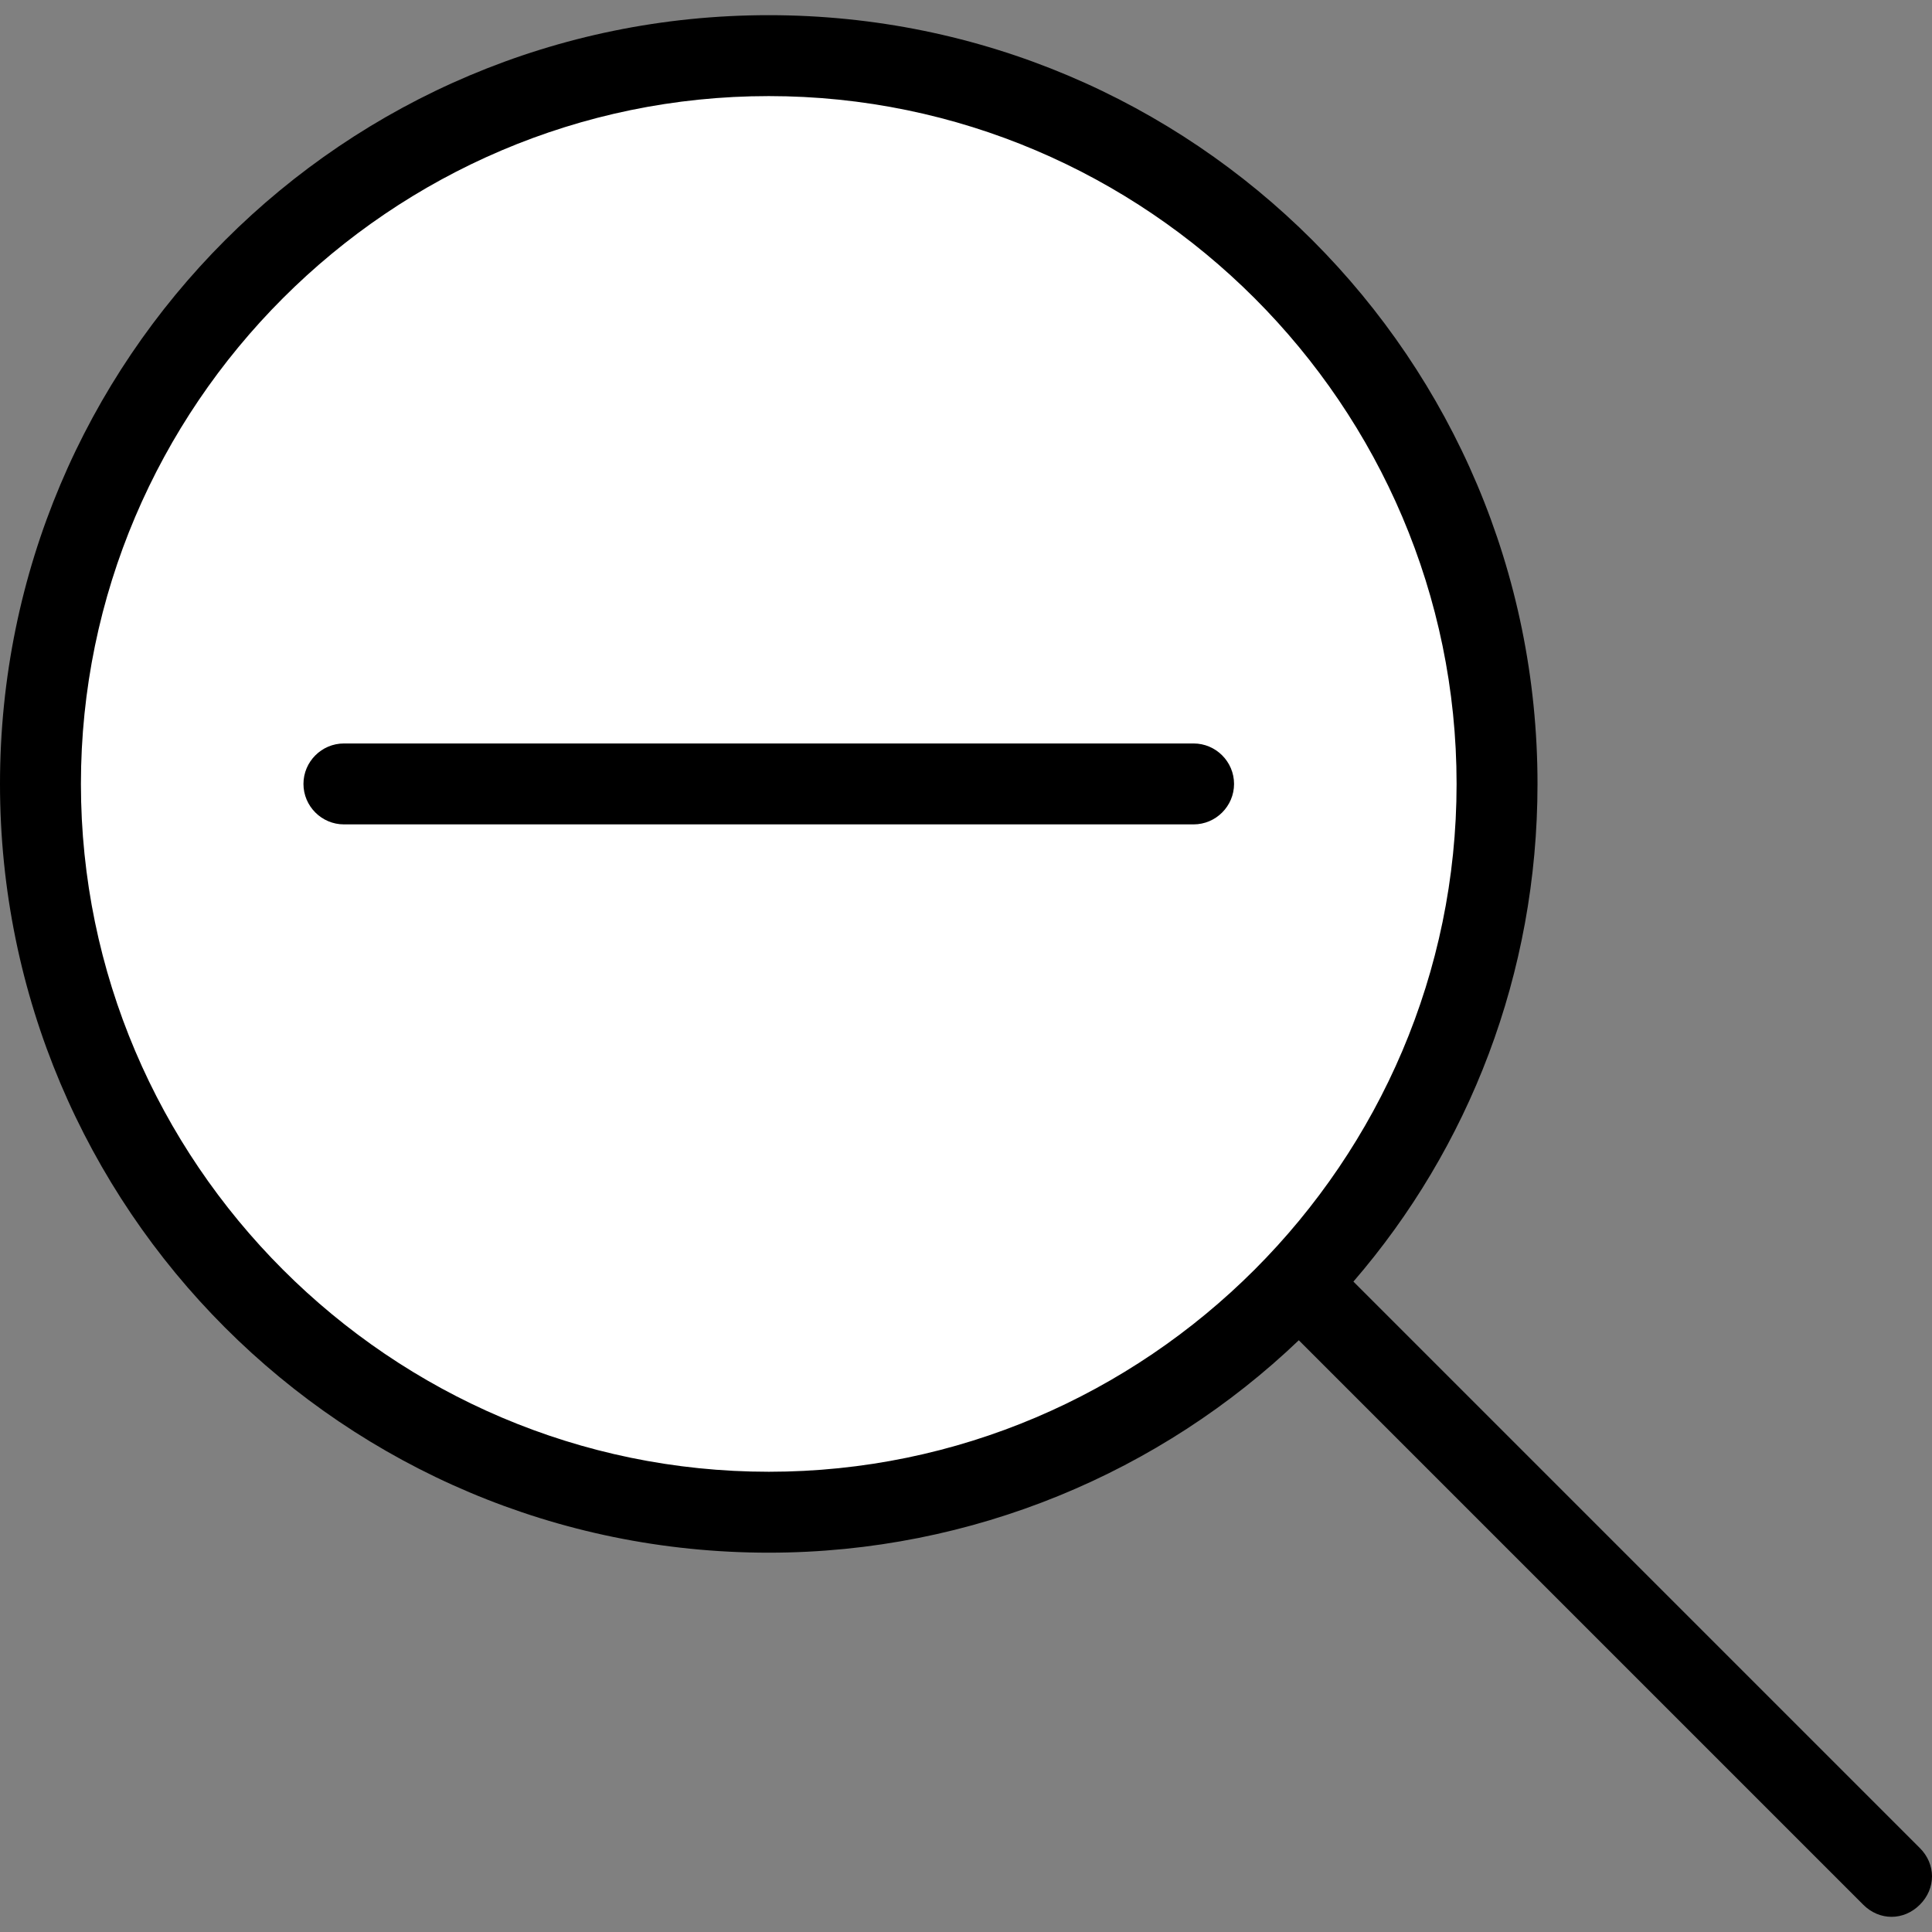
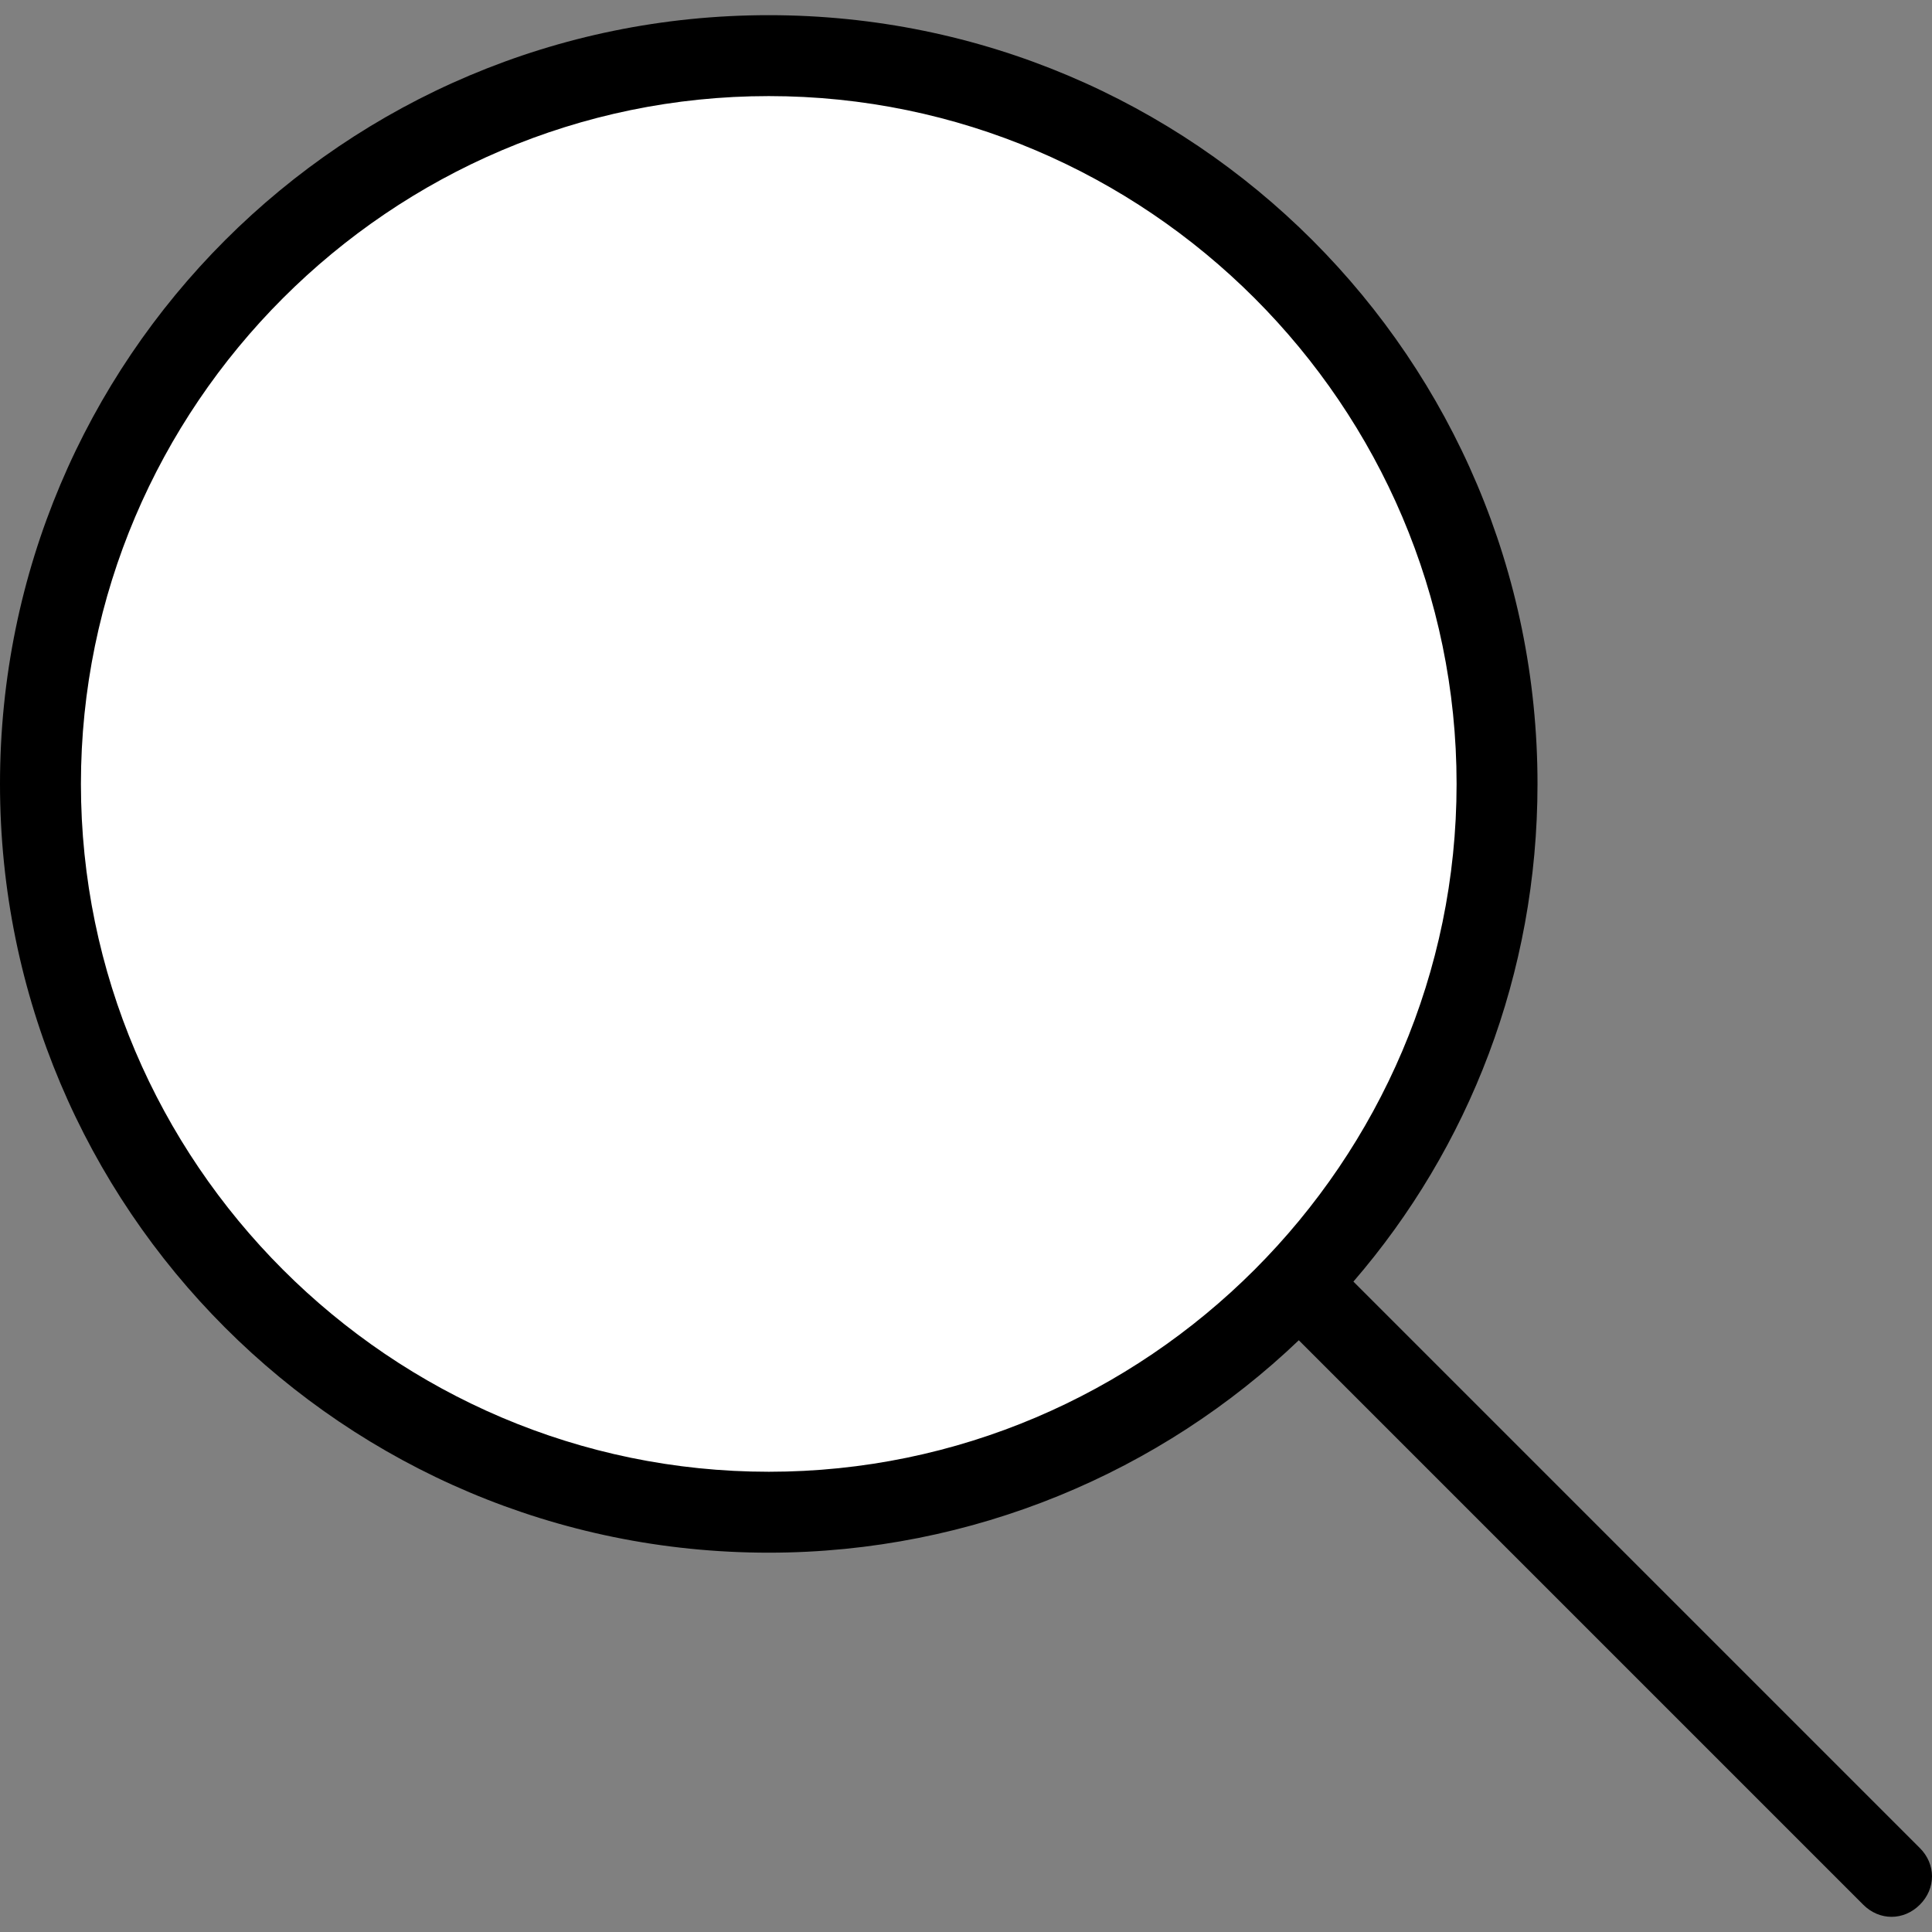
<svg xmlns="http://www.w3.org/2000/svg" xmlns:ns1="http://sodipodi.sourceforge.net/DTD/sodipodi-0.dtd" xmlns:ns2="http://www.inkscape.org/namespaces/inkscape" fill="#000000" height="800px" width="800px" version="1.1" id="Layer_1" viewBox="0 0 382 382" xml:space="preserve" ns1:docname="zoom-out.svg" ns2:version="1.4 (86a8ad7, 2024-10-11)">
  <rect x="0" y="0" width="382" height="382" fill="#808080" stroke="none" />
  <defs id="defs4" />
  <ns1:namedview id="namedview4" pagecolor="#ffffff" bordercolor="#000000" borderopacity="0.25" ns2:showpageshadow="2" ns2:pageopacity="0.0" ns2:pagecheckerboard="0" ns2:deskcolor="#d1d1d1" ns2:zoom="1.7518571" ns2:cx="266.57426" ns2:cy="489.76599" ns2:window-width="3840" ns2:window-height="2091" ns2:window-x="-8" ns2:window-y="-8" ns2:window-maximized="1" ns2:current-layer="g2" />
  <g id="g4" transform="matrix(-1,0,0,1,382,0)">
    <g id="g3">
      <g id="g2">
        <ellipse style="fill:#ffffff;stroke:#8cc9dd;stroke-width:0.477" id="path4" cx="152.229" cy="153.047" rx="147.868" ry="147.05" transform="matrix(-1,0,0,1,382,0)" />
-         <path d="M 314,147 H 146 c -4.4,0 -8,3.6 -8,8 0,4.4 3.6,8 8,8 h 168 c 4.4,0 8,-3.6 8,-8 0,-4.4 -3.6,-8 -8,-8 z" id="path1" />
        <path d="M 230,3 C 146,3 78,71 78,155 c 0,37.6 13.6,72 36.4,98.4 l -112,112 c -3.2,3.2 -3.2,8 0,11.2 1.6,1.6 3.6,2.4 5.6,2.4 2,0 4,-0.8 5.6,-2.4 L 125.2,265 c 27.2,26 64.4,42 104.8,42 84,0 152,-68 152,-152 C 382,71 314,3 230,3 Z m 0,288 C 155.2,291 94,229.8 94,155 94,80.2 155.2,19 230,19 c 74.8,0 136,61.2 136,136 0,74.8 -61.2,136 -136,136 z" id="path2" />
      </g>
    </g>
  </g>
</svg>